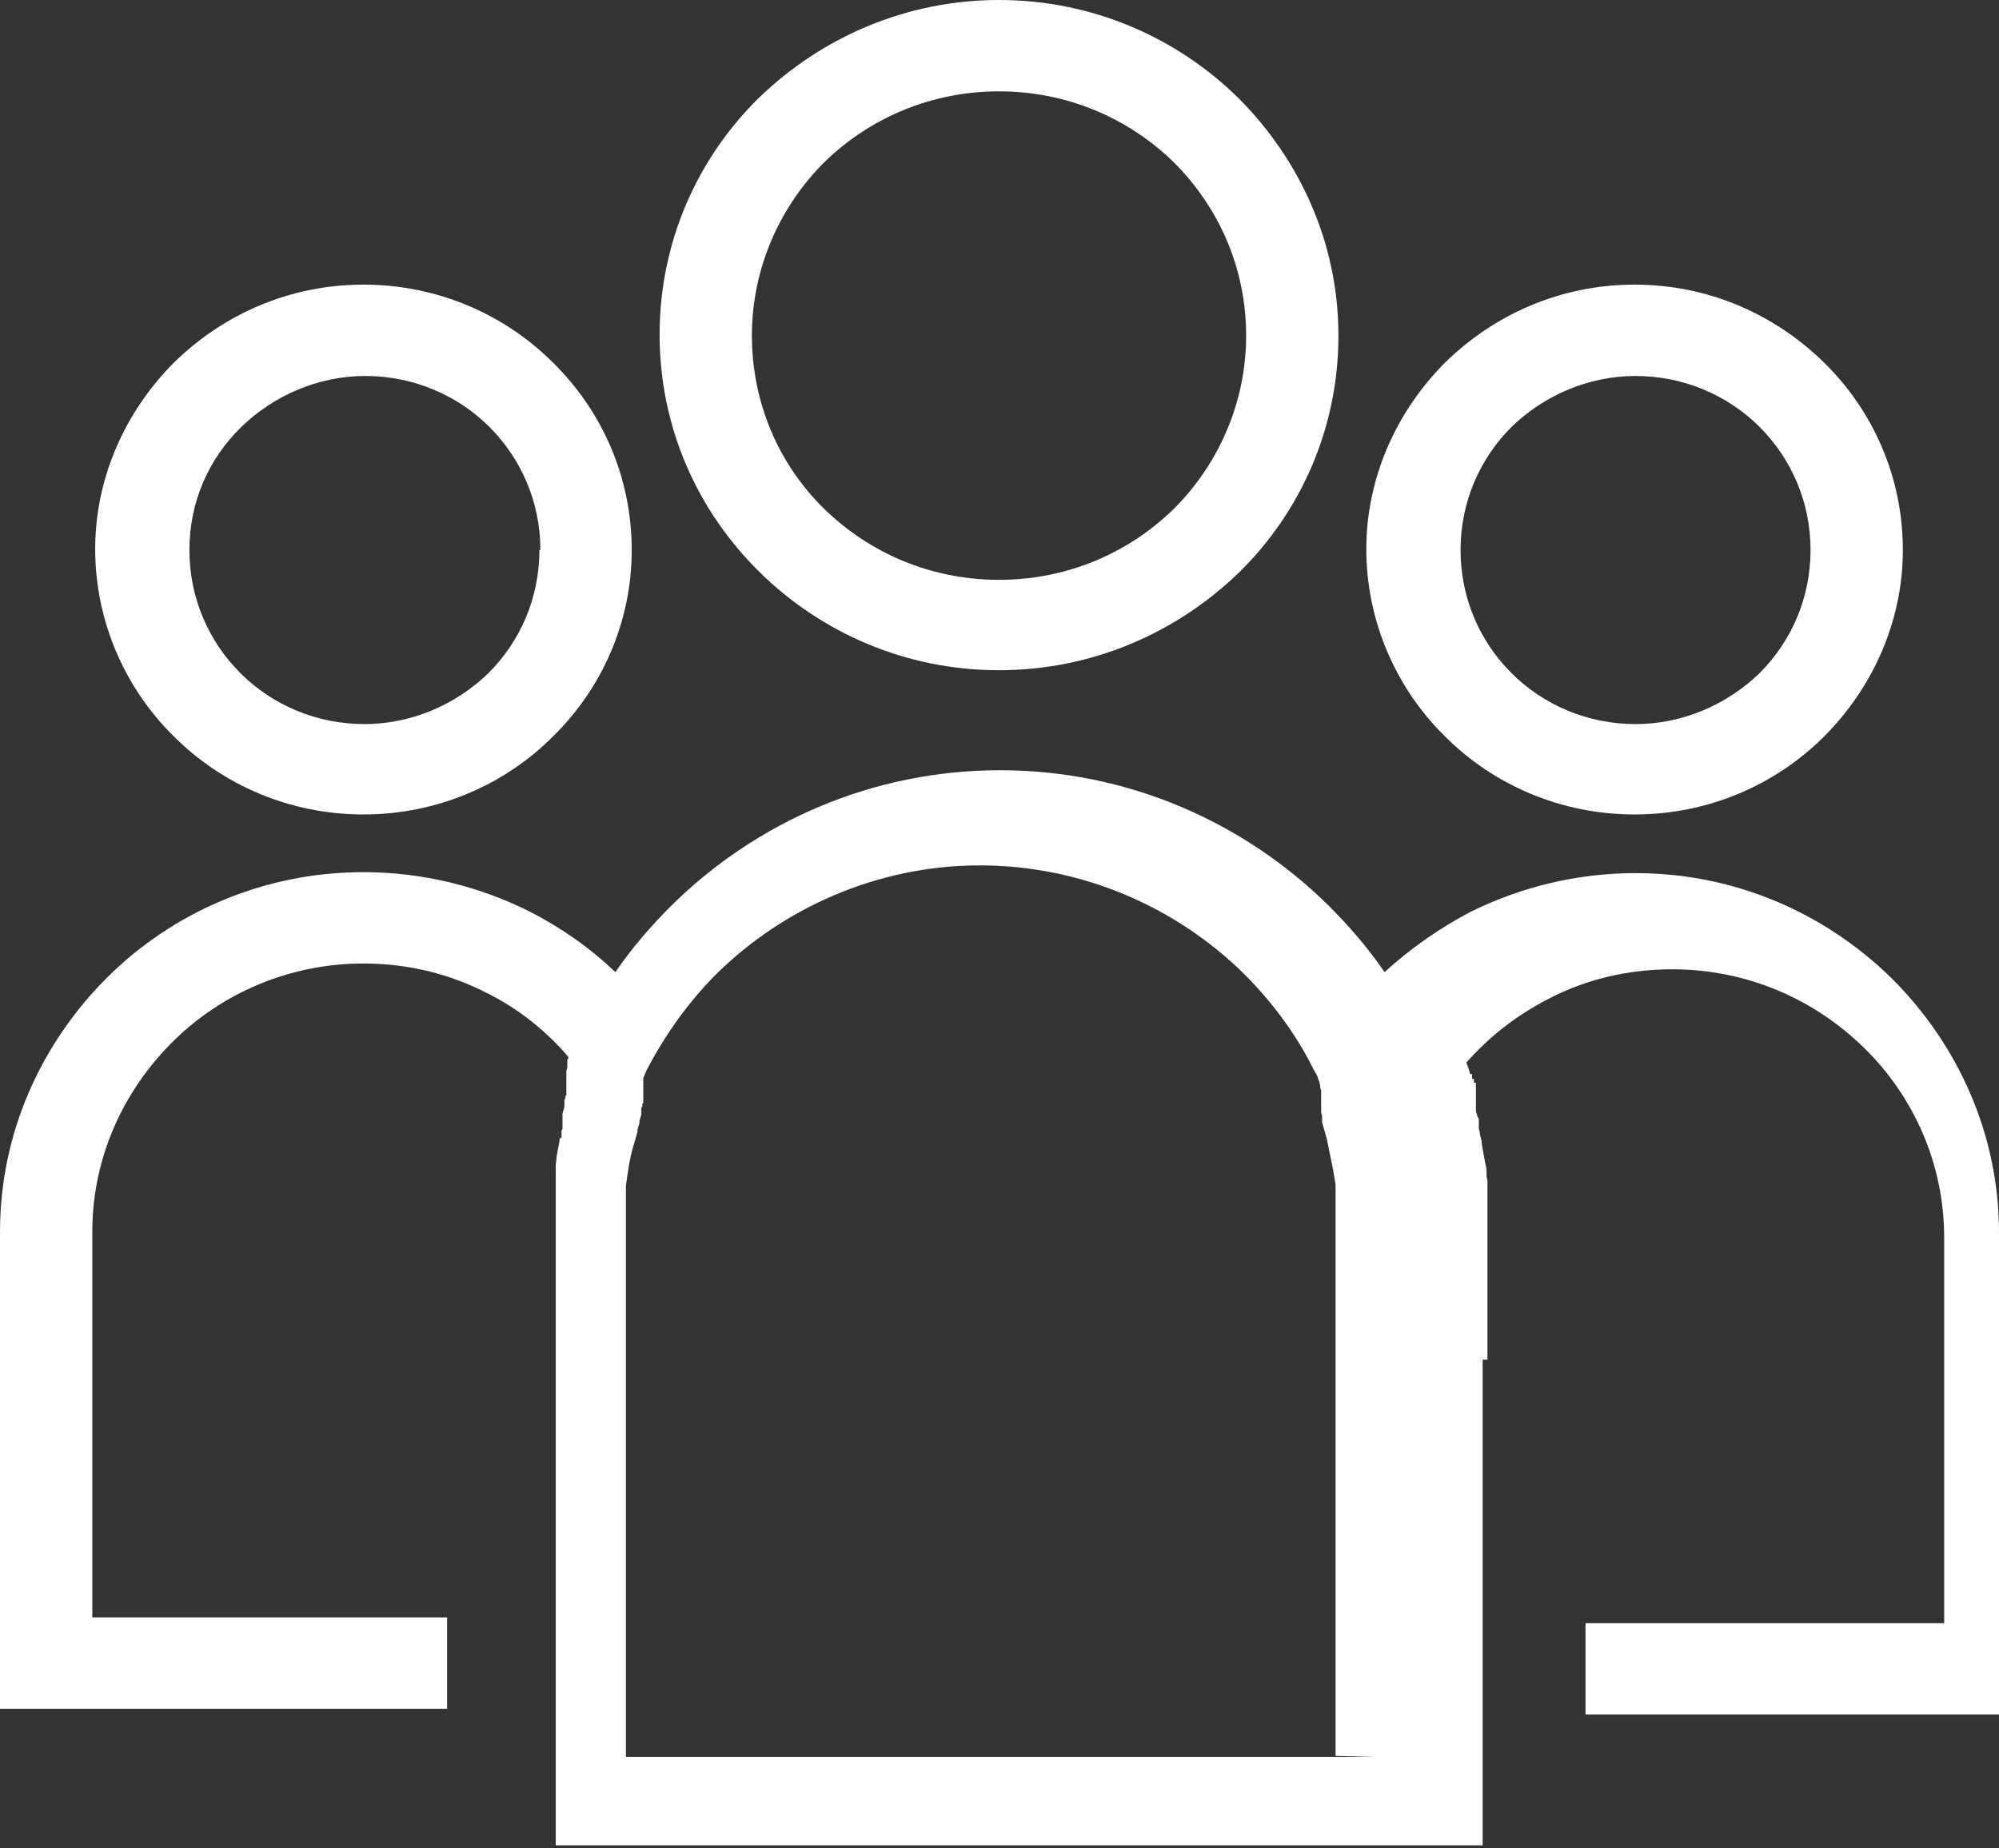
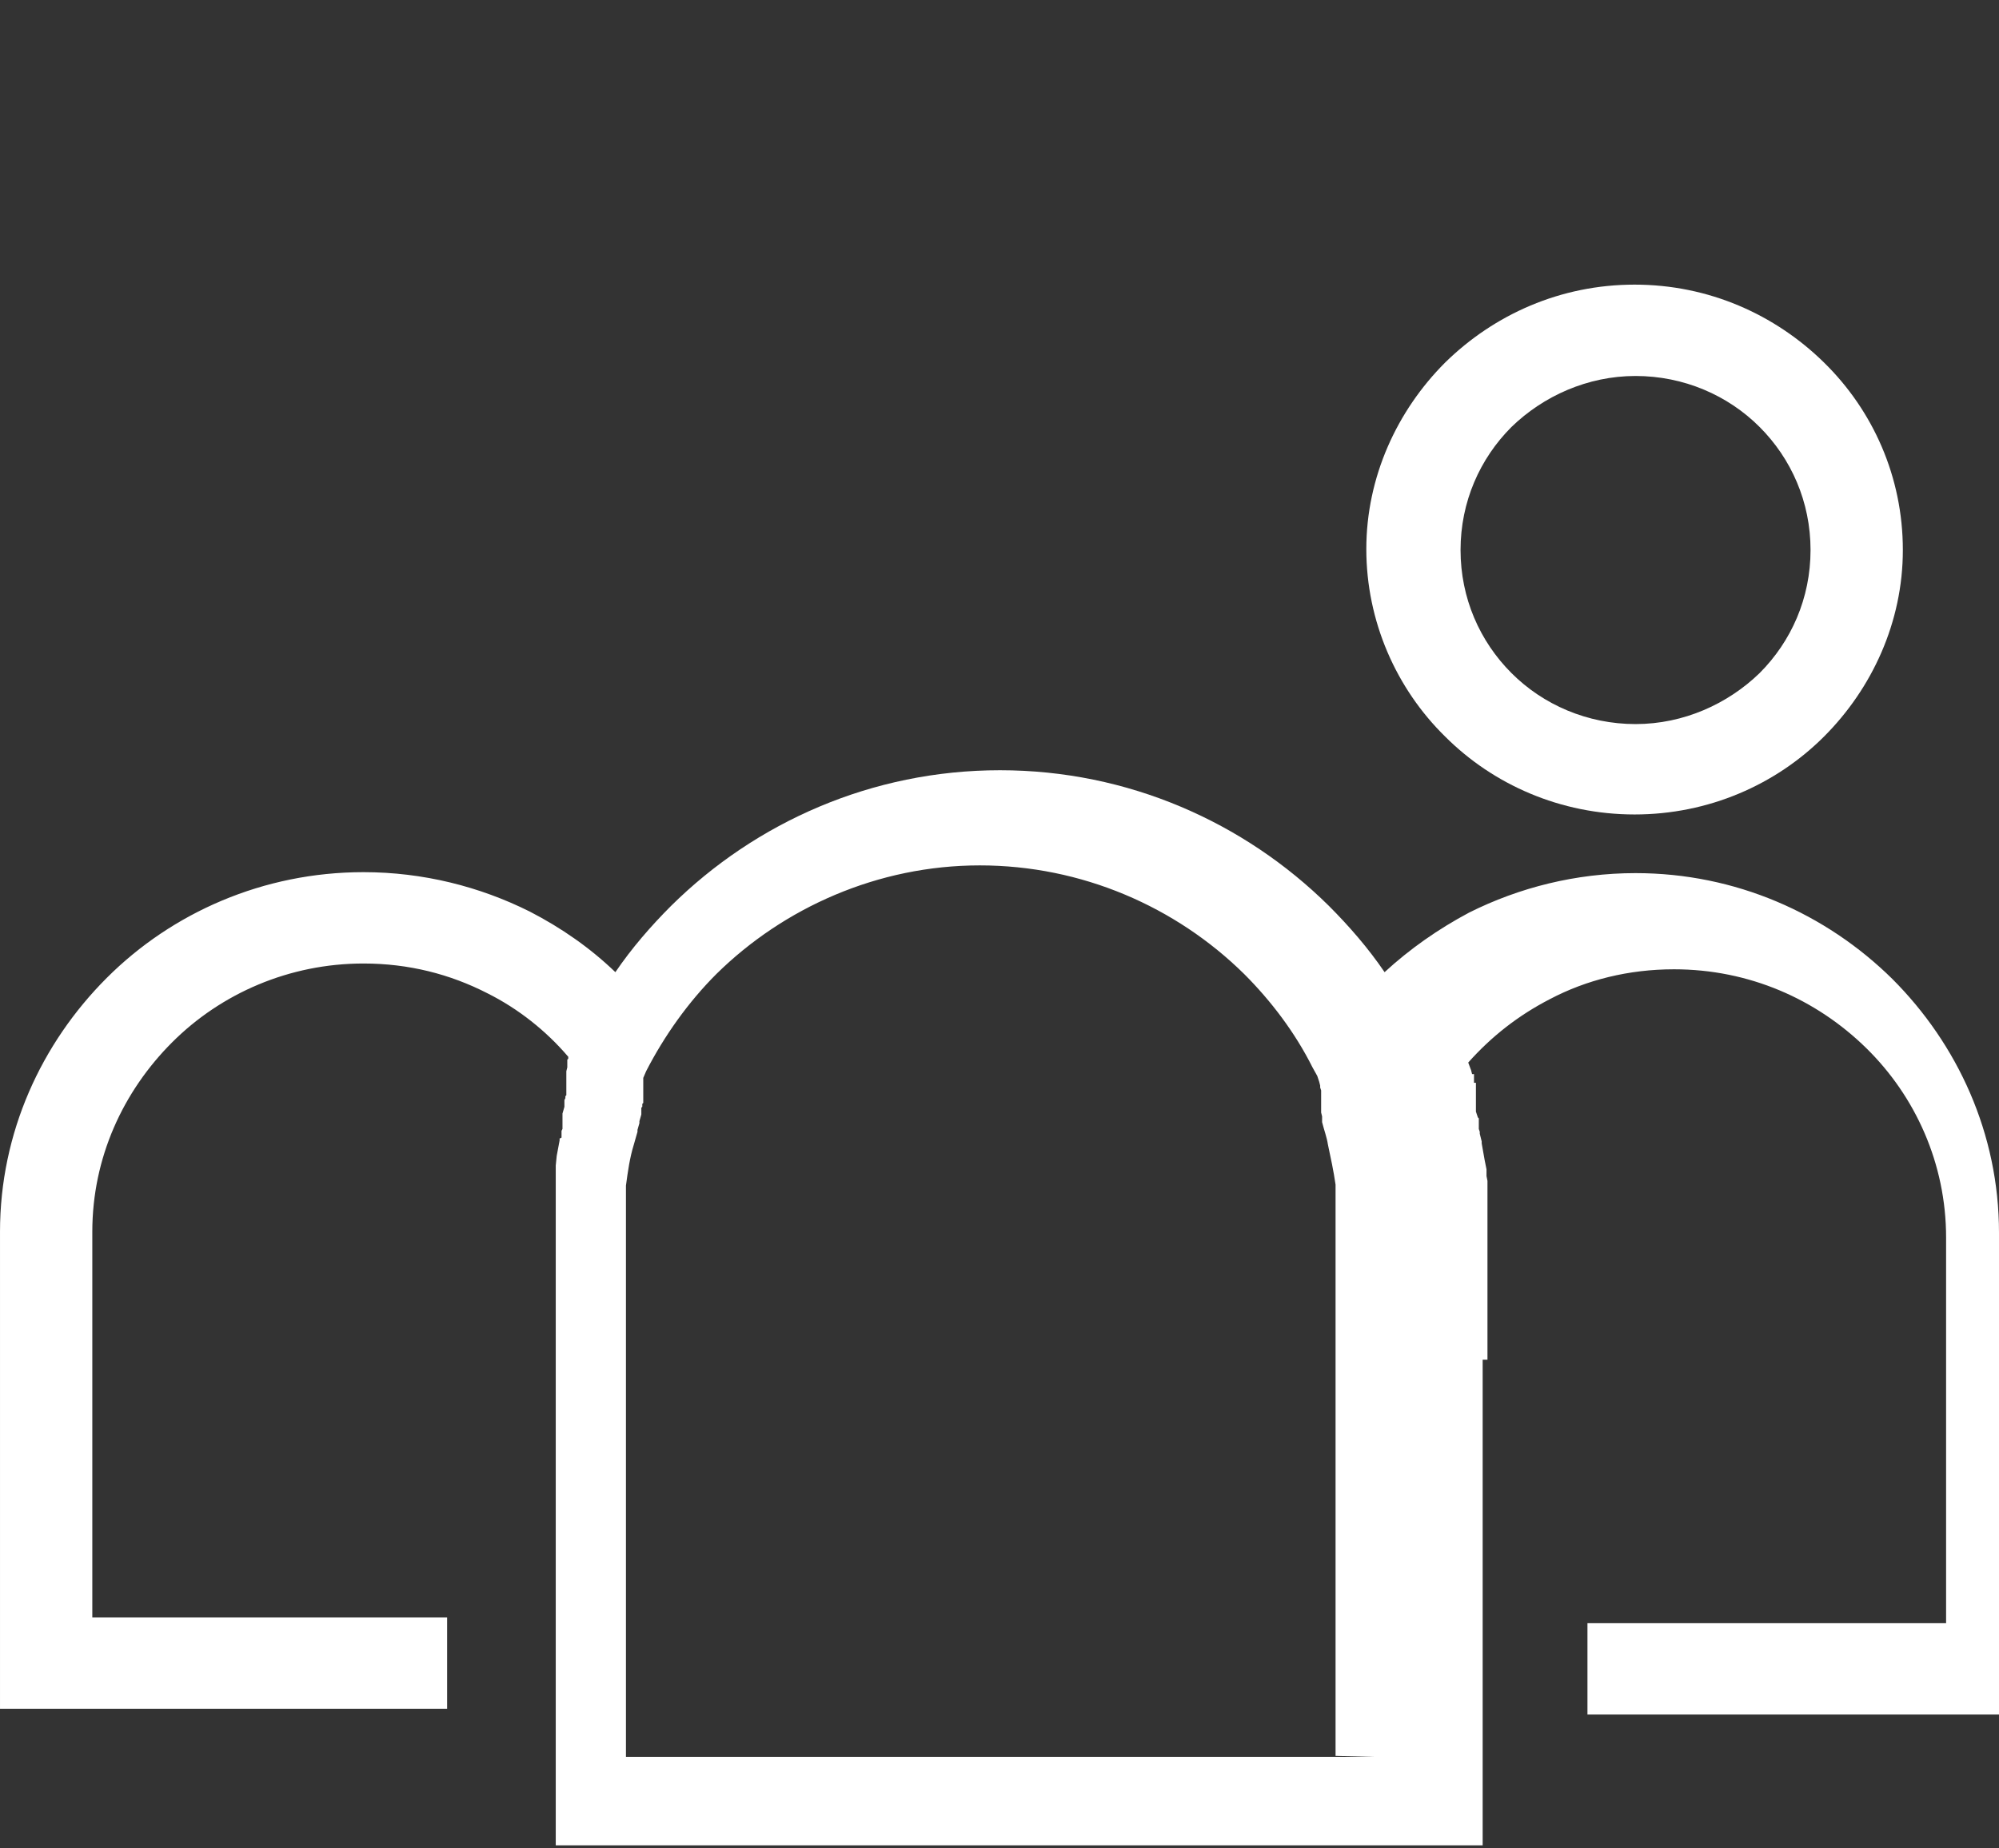
<svg xmlns="http://www.w3.org/2000/svg" id="Livello_1" data-name="Livello 1" viewBox="0 0 20.79 19.22">
  <rect x="0" y="0" width="20.79" height="19.22" fill="#333333" stroke="none" />
  <defs>
    <style>
      .cls-1 {
        fill: #fff;
        stroke-width: 0px;
      }
    </style>
  </defs>
-   <path class="cls-1" d="M12.96,3.49c0,.7-.29,1.34-.75,1.8-.47.46-1.11.74-1.82.74s-1.35-.28-1.82-.74c-.47-.46-.75-1.1-.75-1.8s.29-1.34.75-1.8c.47-.46,1.11-.74,1.82-.74s1.35.28,1.82.74c.46.46.75,1.09.75,1.8M13.92,3.49c0-.96-.4-1.83-1.04-2.47-.64-.63-1.52-1.02-2.49-1.02s-1.85.39-2.5,1.02c-.64.63-1.03,1.5-1.03,2.46s.39,1.83,1.04,2.47c.64.63,1.52,1.02,2.49,1.02s1.85-.39,2.5-1.02c.64-.63,1.03-1.5,1.03-2.46" />
-   <path class="cls-1" d="M5.61,5.72c0,.5-.2.95-.53,1.28-.33.32-.79.53-1.29.53s-.96-.2-1.29-.53c-.33-.33-.53-.78-.53-1.28s.2-.95.54-1.28c.33-.32.79-.53,1.29-.53s.96.2,1.29.53c.33.33.53.78.53,1.28M6.57,5.72c0-.76-.31-1.45-.82-1.95-.5-.5-1.2-.81-1.97-.81s-1.46.31-1.97.81c-.5.5-.82,1.19-.82,1.94s.31,1.45.82,1.95c.5.5,1.2.81,1.97.81s1.47-.31,1.97-.81c.51-.5.82-1.19.82-1.94" />
  <path class="cls-1" d="M18.83,5.72c0,.5-.2.95-.53,1.28-.33.32-.79.53-1.29.53s-.96-.2-1.29-.53c-.33-.33-.53-.78-.53-1.28s.2-.95.53-1.28c.33-.32.79-.53,1.29-.53s.96.2,1.29.53c.33.33.53.78.53,1.28M19.79,5.72c0-.76-.31-1.45-.82-1.95-.51-.5-1.2-.81-1.97-.81s-1.46.31-1.97.81c-.5.5-.82,1.19-.82,1.94s.31,1.45.82,1.95c.5.5,1.2.81,1.97.81s1.47-.31,1.97-.81c.5-.5.82-1.19.82-1.94" />
-   <path class="cls-1" d="M14.28,18.27h-7.77v-5.5h0v-.03h0v-.04h0v-.03h0v-.06s0,0,0,0h0s0-.04,0-.04h0s0-.01,0-.01v-.04s0-.01,0-.01v-.03s0-.01,0-.01h0s0-.01,0-.01v-.03s0,0,0,0h0s0-.02,0-.02h0s0-.03,0-.03h0s0-.03,0-.03h0s0-.02,0-.02h0c.02-.15.04-.29.08-.42h0s.04-.14.04-.14h0s0-.02,0-.02h0s.02-.07.02-.07h0s0-.02,0-.02l.02-.07h0s0-.02,0-.02v-.02s0,0,0,0v-.03s.01-.01.01-.01h0s0-.01,0-.01v-.02s.01-.01.01-.01h0s0-.02,0-.02h0s0-.03,0-.03h0s0-.01,0-.01h0s0-.02,0-.02h0s0-.01,0-.01h0s0-.02,0-.02h0s0-.02,0-.02h0s0-.02,0-.02h0s0-.02,0-.02h0s0-.02,0-.02h0s0-.02,0-.02h0s0-.01,0-.01h0s0-.02,0-.02h0s0-.02,0-.02h0s.03-.07.03-.07c.19-.37.44-.72.73-1.01.7-.69,1.68-1.13,2.74-1.13s2.04.43,2.75,1.13c.28.28.53.61.71.97l.05.09h0s.02.06.02.06h0s.01.04.01.04h0s0,.02,0,.02h0s.01.03.01.03h0s0,.02,0,.02h0s0,.02,0,.02h0s0,.02,0,.02h0s0,.02,0,.02h0s0,.01,0,.01h0s0,.02,0,.02h0s0,.01,0,.01h0s0,.02,0,.02h0s0,.01,0,.01h0s0,.03,0,.03h0s0,.03,0,.03h0s0,.02,0,.02h0s.01.04.01.04h0s0,.03,0,.03h0s0,.03,0,.03h0c.02.08.05.16.06.23h0c.03.14.06.28.08.42h0s0,.01,0,.01h0s0,.04,0,.04h0s0,.01,0,.01h0s0,.03,0,.03h0s0,.03,0,.03h0s0,.03,0,.03h0s0,.01,0,.01v.03s0,0,0,0h0s0,.02,0,.02h0s0,.03,0,.03h0s0,.01,0,.01v.03s0,.01,0,.01h0v.04s0,.01,0,.01v.03s0,.03,0,.03h0v5.54ZM20.79,17.78v-4.96c0-1.03-.43-1.96-1.11-2.64-.69-.68-1.63-1.1-2.67-1.1-.62,0-1.21.15-1.73.41-.32.17-.62.38-.88.62-.17-.25-.37-.48-.58-.69-.88-.87-2.09-1.41-3.42-1.41s-2.54.54-3.42,1.41c-.21.21-.41.44-.58.69-.26-.25-.56-.46-.89-.63-.52-.26-1.11-.41-1.73-.41-1.04,0-1.99.42-2.67,1.1-.68.68-1.11,1.61-1.11,2.64v4.96h4.65v-.95H.96v-4.01c0-.77.32-1.46.83-1.97.51-.51,1.22-.82,1.99-.82.47,0,.9.11,1.29.31.32.16.61.39.84.66v.02s-.01.01-.01.01h0s0,.02,0,.02h0s0,.01,0,.01h0s0,.03,0,.03h0s0,.02,0,.02h0s-.01.04-.01.04h0s0,.02,0,.02h0s0,.03,0,.03h0s0,.02,0,.02h0s0,.01,0,.01h0s0,.02,0,.02h0s0,.02,0,.02h0s0,.01,0,.01h0s0,.02,0,.02h0s0,.02,0,.02h0s0,.01,0,.01h0s0,.02,0,.02h0s0,.02,0,.02h0s0,.01,0,.01v.02s-.01.01-.01.01v.02s-.01.02-.01.02h0s0,.02,0,.02h0s0,.03,0,.03v.02s0,0,0,0h0s-.02.07-.02.07v.02s0,.01,0,.01h0s0,.01,0,.01h0s0,.03,0,.03h0s0,.02,0,.02h0s0,.04,0,.04v.03s-.01.02-.01.02v.07s-.02.01-.02.01h0s0,.02,0,.02l-.03.16h0s-.01.1-.01.1v.02s0,0,0,0h0s0,.03,0,.03v.02s0,.02,0,.02v.02s0,.02,0,.02v.08s0,0,0,0v.02s0,.02,0,.02v.02s0,.02,0,.02v.02s0,.01,0,.01v.02s0,0,0,0v.02s0,.02,0,.02v.02s0,.02,0,.02v.03s0,.02,0,.02v.05s0,.02,0,.02v.02s0,.05,0,.05v.02s0,1.39,0,1.39h0v5.05h9.64v-5.05h.05v-1.41s0-.02,0-.02v-.02s0-.04,0-.04h0v-.05s0-.01,0-.01h0v-.05s0,0,0,0h0s0-.03,0-.03v-.03s0,0,0,0v-.02s0-.02,0-.02v-.02s0,0,0,0h0s0-.04,0-.04v-.02s0,0,0,0v-.08s-.01-.05-.01-.05v-.02s0-.02,0-.02h0v-.03s-.02-.1-.02-.1h0s-.03-.17-.03-.17h0s0-.02,0-.02l-.02-.08v-.02s-.01-.03-.01-.03v-.03s0,0,0,0h0s0-.03,0-.03h0s0-.02,0-.02h0s0-.01,0-.01v-.02s-.01-.01-.01-.01l-.02-.06h0s0-.03,0-.03v-.02s0,0,0,0h0s0-.03,0-.03h0s0-.04,0-.04h0s0-.02,0-.02h0s0-.02,0-.02h0s0-.01,0-.01h0s0-.02,0-.02h0s0-.02,0-.02h0s0-.01,0-.01h0s0-.02,0-.02h0s0-.02,0-.02h0s0-.01,0-.01v-.03s-.02,0-.02,0h0s0-.01,0-.01v-.03s-.02,0-.02,0h0s0-.02,0-.02v-.03s-.02,0-.02,0h0s-.01-.04-.01-.04h0s-.03-.08-.03-.08c.24-.27.52-.49.85-.66.38-.2.82-.31,1.29-.31.78,0,1.48.31,2,.82.51.5.83,1.2.83,1.97v4.01h-3.73v.95h4.69Z" />
+   <path class="cls-1" d="M14.28,18.27h-7.77v-5.5h0v-.03h0v-.04h0v-.03h0v-.06s0,0,0,0h0s0-.04,0-.04h0s0-.01,0-.01v-.04s0-.01,0-.01v-.03s0-.01,0-.01h0s0-.01,0-.01v-.03s0,0,0,0h0s0-.02,0-.02h0s0-.03,0-.03h0s0-.03,0-.03h0s0-.02,0-.02h0c.02-.15.04-.29.08-.42h0s.04-.14.04-.14h0s0-.02,0-.02h0s.02-.07.02-.07h0s0-.02,0-.02l.02-.07h0s0-.02,0-.02v-.02s0,0,0,0v-.03s.01-.01.01-.01h0s0-.01,0-.01v-.02s.01-.01.01-.01h0s0-.02,0-.02h0s0-.03,0-.03h0s0-.01,0-.01h0s0-.02,0-.02h0s0-.01,0-.01h0s0-.02,0-.02h0s0-.02,0-.02h0s0-.02,0-.02h0s0-.02,0-.02h0s0-.02,0-.02h0s0-.02,0-.02h0s0-.01,0-.01h0s0-.02,0-.02h0s0-.02,0-.02h0s.03-.07.03-.07c.19-.37.44-.72.73-1.01.7-.69,1.68-1.13,2.74-1.13s2.04.43,2.75,1.13c.28.28.53.61.71.97l.05.09h0s.02.06.02.06h0s.01.04.01.04h0s0,.02,0,.02h0s.01.03.01.03h0s0,.02,0,.02h0s0,.02,0,.02h0s0,.02,0,.02h0s0,.02,0,.02h0s0,.01,0,.01h0s0,.02,0,.02h0s0,.01,0,.01h0s0,.02,0,.02h0s0,.01,0,.01h0s0,.03,0,.03h0s0,.03,0,.03h0s0,.02,0,.02h0s.01.04.01.04h0s0,.03,0,.03h0s0,.03,0,.03h0c.02.08.05.16.06.23h0c.03.14.06.28.08.42h0s0,.01,0,.01h0s0,.04,0,.04h0s0,.01,0,.01h0s0,.03,0,.03h0s0,.03,0,.03h0s0,.03,0,.03h0s0,.01,0,.01v.03s0,0,0,0h0s0,.02,0,.02h0s0,.03,0,.03h0s0,.01,0,.01v.03s0,.01,0,.01h0v.04s0,.01,0,.01v.03s0,.03,0,.03h0v5.54ZM20.79,17.78v-4.96c0-1.03-.43-1.96-1.11-2.64-.69-.68-1.63-1.1-2.67-1.1-.62,0-1.21.15-1.73.41-.32.17-.62.38-.88.62-.17-.25-.37-.48-.58-.69-.88-.87-2.09-1.41-3.42-1.41s-2.54.54-3.42,1.41c-.21.21-.41.44-.58.69-.26-.25-.56-.46-.89-.63-.52-.26-1.11-.41-1.73-.41-1.04,0-1.99.42-2.67,1.1-.68.68-1.11,1.61-1.11,2.64v4.96h4.65v-.95H.96v-4.01c0-.77.32-1.46.83-1.97.51-.51,1.22-.82,1.99-.82.47,0,.9.11,1.29.31.32.16.61.39.84.66v.02s-.01.01-.01.01h0s0,.02,0,.02h0s0,.01,0,.01h0s0,.03,0,.03h0s0,.02,0,.02h0s-.01.04-.01.04h0s0,.02,0,.02h0s0,.03,0,.03h0s0,.02,0,.02h0s0,.01,0,.01h0s0,.02,0,.02h0s0,.02,0,.02h0s0,.01,0,.01h0s0,.02,0,.02h0s0,.02,0,.02h0s0,.01,0,.01h0s0,.02,0,.02h0s0,.02,0,.02h0s0,.01,0,.01v.02s-.01.01-.01.01v.02s-.01.02-.01.02h0s0,.02,0,.02h0s0,.03,0,.03v.02s0,0,0,0h0s-.02.07-.02.07v.02s0,.01,0,.01h0s0,.01,0,.01h0s0,.03,0,.03h0s0,.02,0,.02h0s0,.04,0,.04v.03s-.01.02-.01.02v.07s-.02.01-.02.01h0s0,.02,0,.02l-.03.16h0s-.01.1-.01.1v.02s0,0,0,0h0s0,.03,0,.03v.02s0,.02,0,.02v.02s0,.02,0,.02v.08s0,0,0,0v.02s0,.02,0,.02v.02s0,.02,0,.02v.02s0,.01,0,.01v.02s0,0,0,0v.02s0,.02,0,.02v.02s0,.02,0,.02v.03s0,.02,0,.02v.05s0,.02,0,.02v.02s0,.05,0,.05v.02s0,1.39,0,1.39h0v5.05h9.64v-5.05h.05v-1.41s0-.02,0-.02v-.02s0-.04,0-.04h0v-.05s0-.01,0-.01h0v-.05s0,0,0,0h0s0-.03,0-.03v-.03s0,0,0,0v-.02s0-.02,0-.02v-.02s0,0,0,0h0s0-.04,0-.04v-.02s0,0,0,0v-.08s-.01-.05-.01-.05v-.02s0-.02,0-.02h0v-.03s-.02-.1-.02-.1h0s-.03-.17-.03-.17h0s0-.02,0-.02l-.02-.08v-.02s-.01-.03-.01-.03v-.03s0,0,0,0h0s0-.03,0-.03h0s0-.02,0-.02h0s0-.01,0-.01v-.02s-.01-.01-.01-.01l-.02-.06h0s0-.03,0-.03v-.02s0,0,0,0h0s0-.03,0-.03h0s0-.04,0-.04h0s0-.02,0-.02h0s0-.02,0-.02h0s0-.01,0-.01h0s0-.02,0-.02h0s0-.02,0-.02h0s0-.01,0-.01h0s0-.02,0-.02h0s0-.02,0-.02h0s0-.01,0-.01v-.03s-.02,0-.02,0h0s0-.01,0-.01v-.03h0s0-.02,0-.02v-.03s-.02,0-.02,0h0s-.01-.04-.01-.04h0s-.03-.08-.03-.08c.24-.27.52-.49.85-.66.38-.2.82-.31,1.29-.31.78,0,1.48.31,2,.82.51.5.83,1.2.83,1.97v4.01h-3.73v.95h4.69Z" />
</svg>